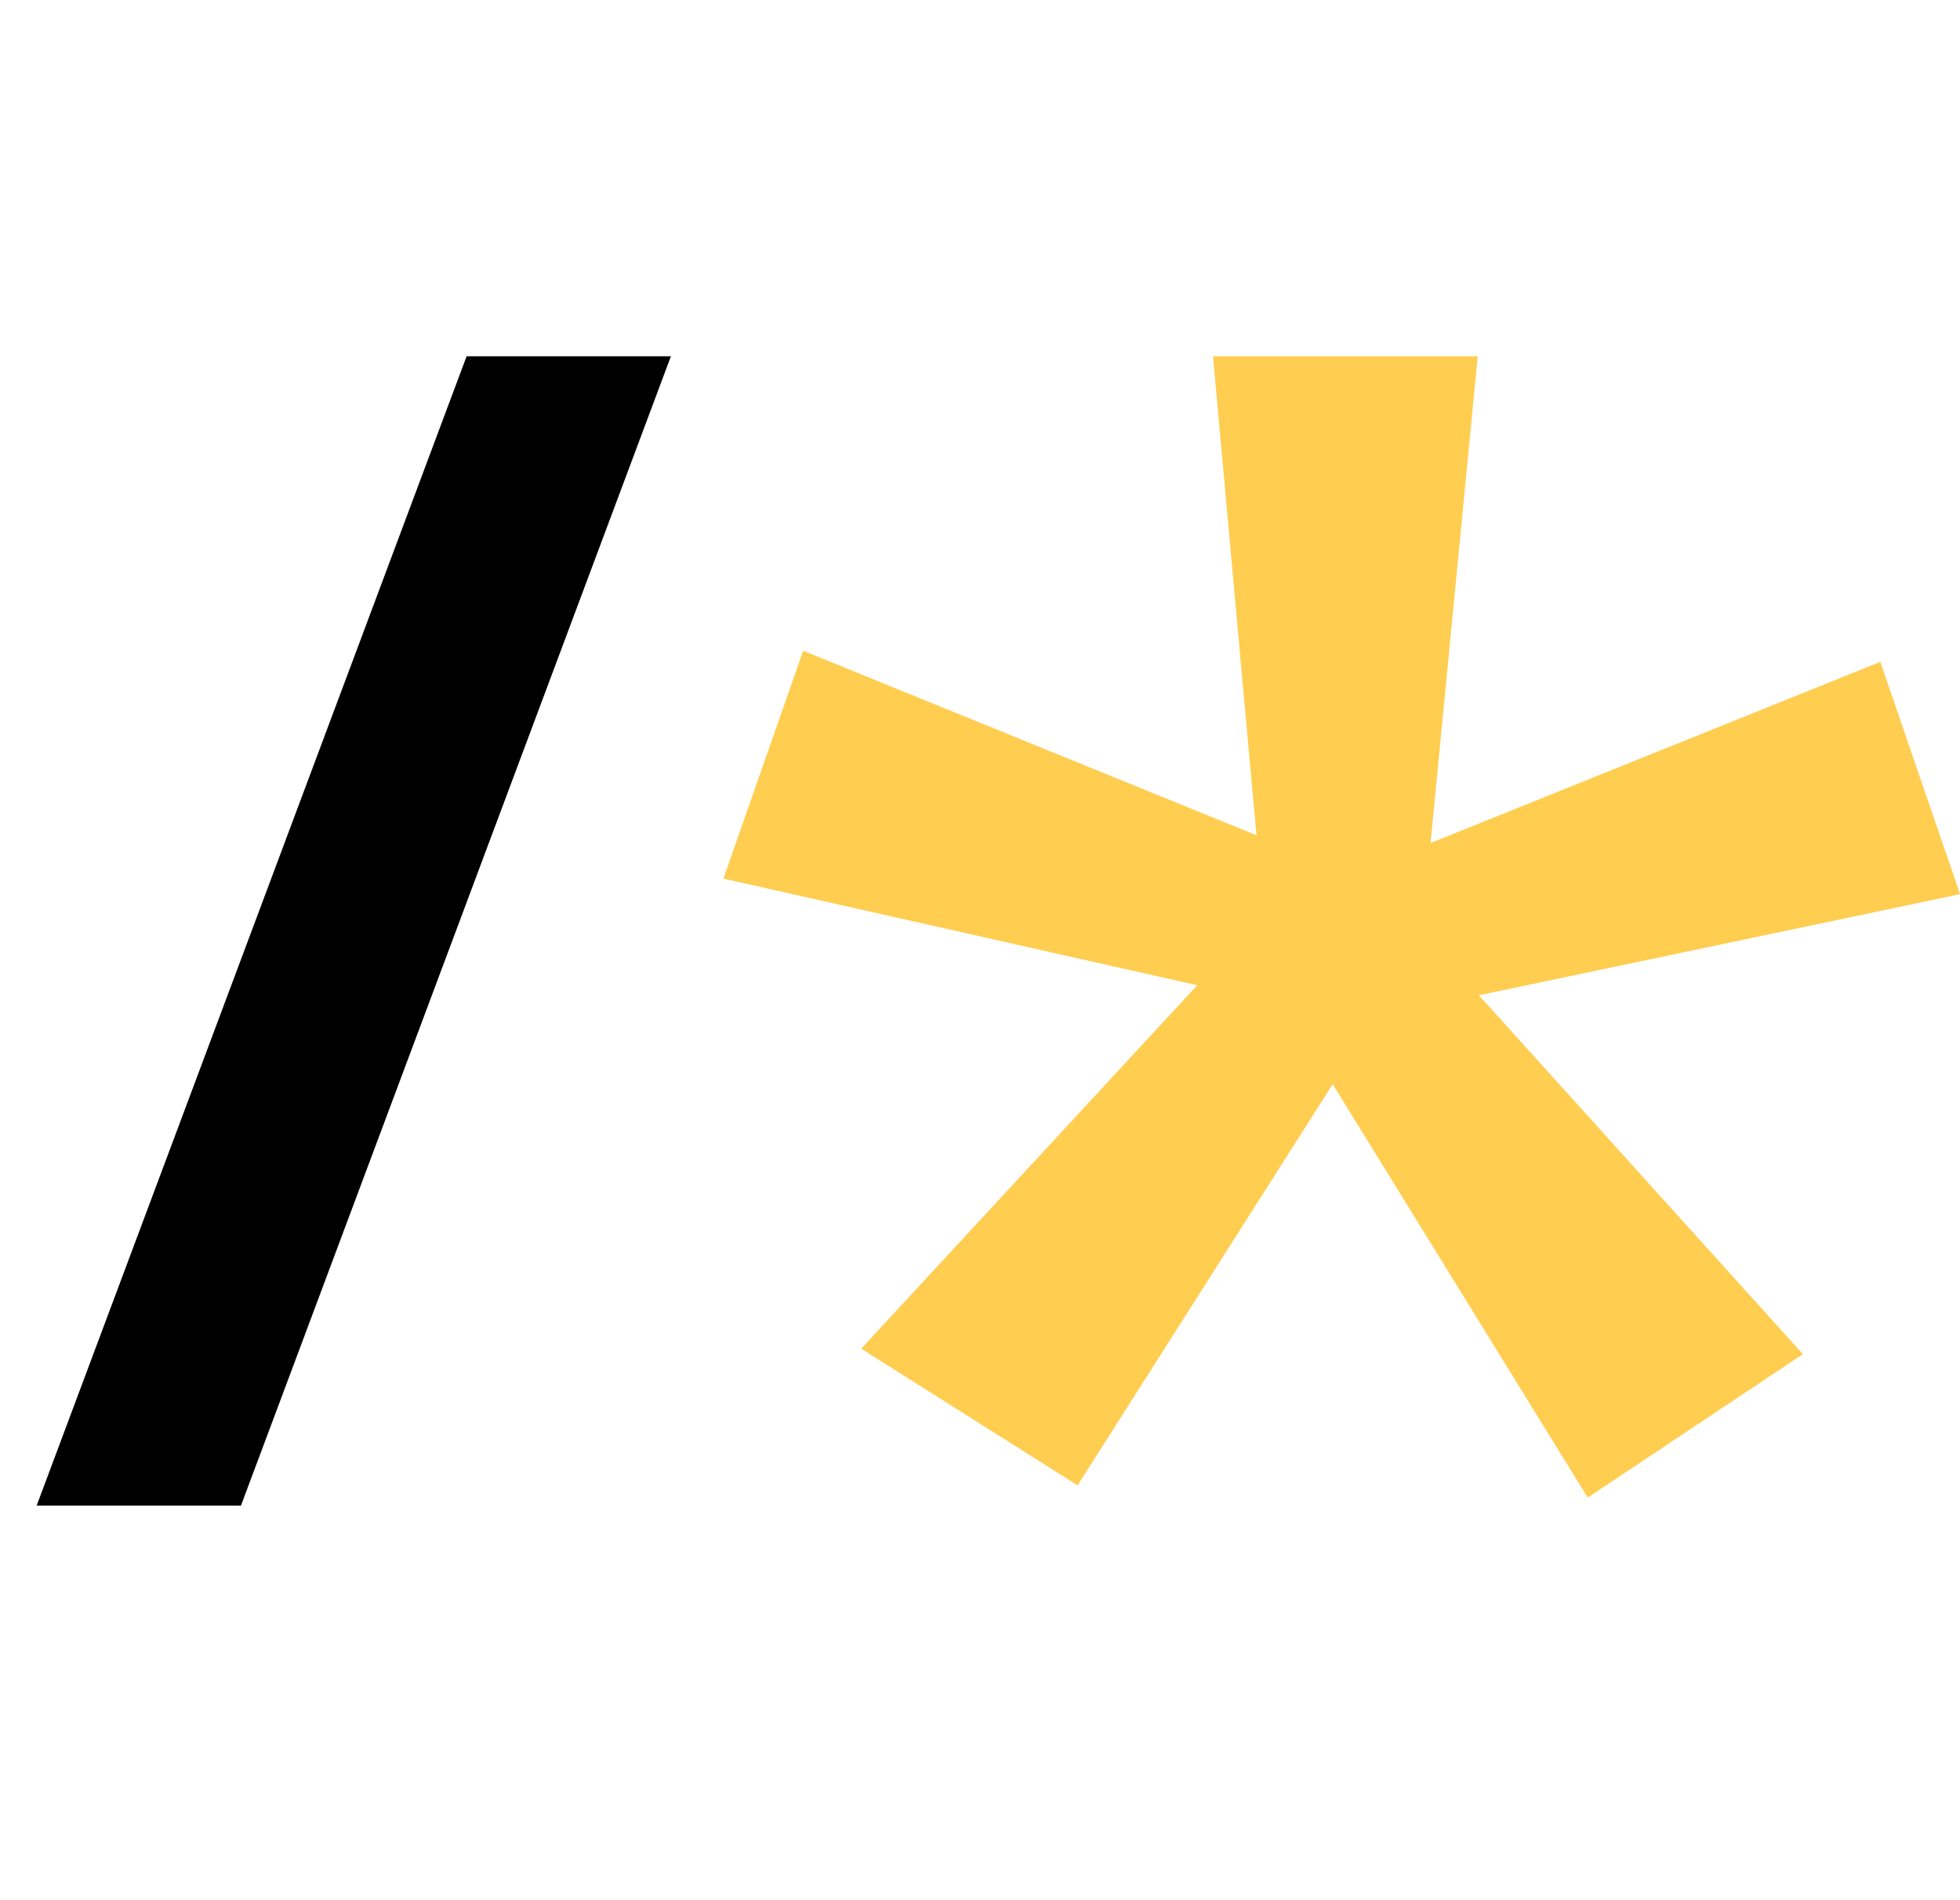
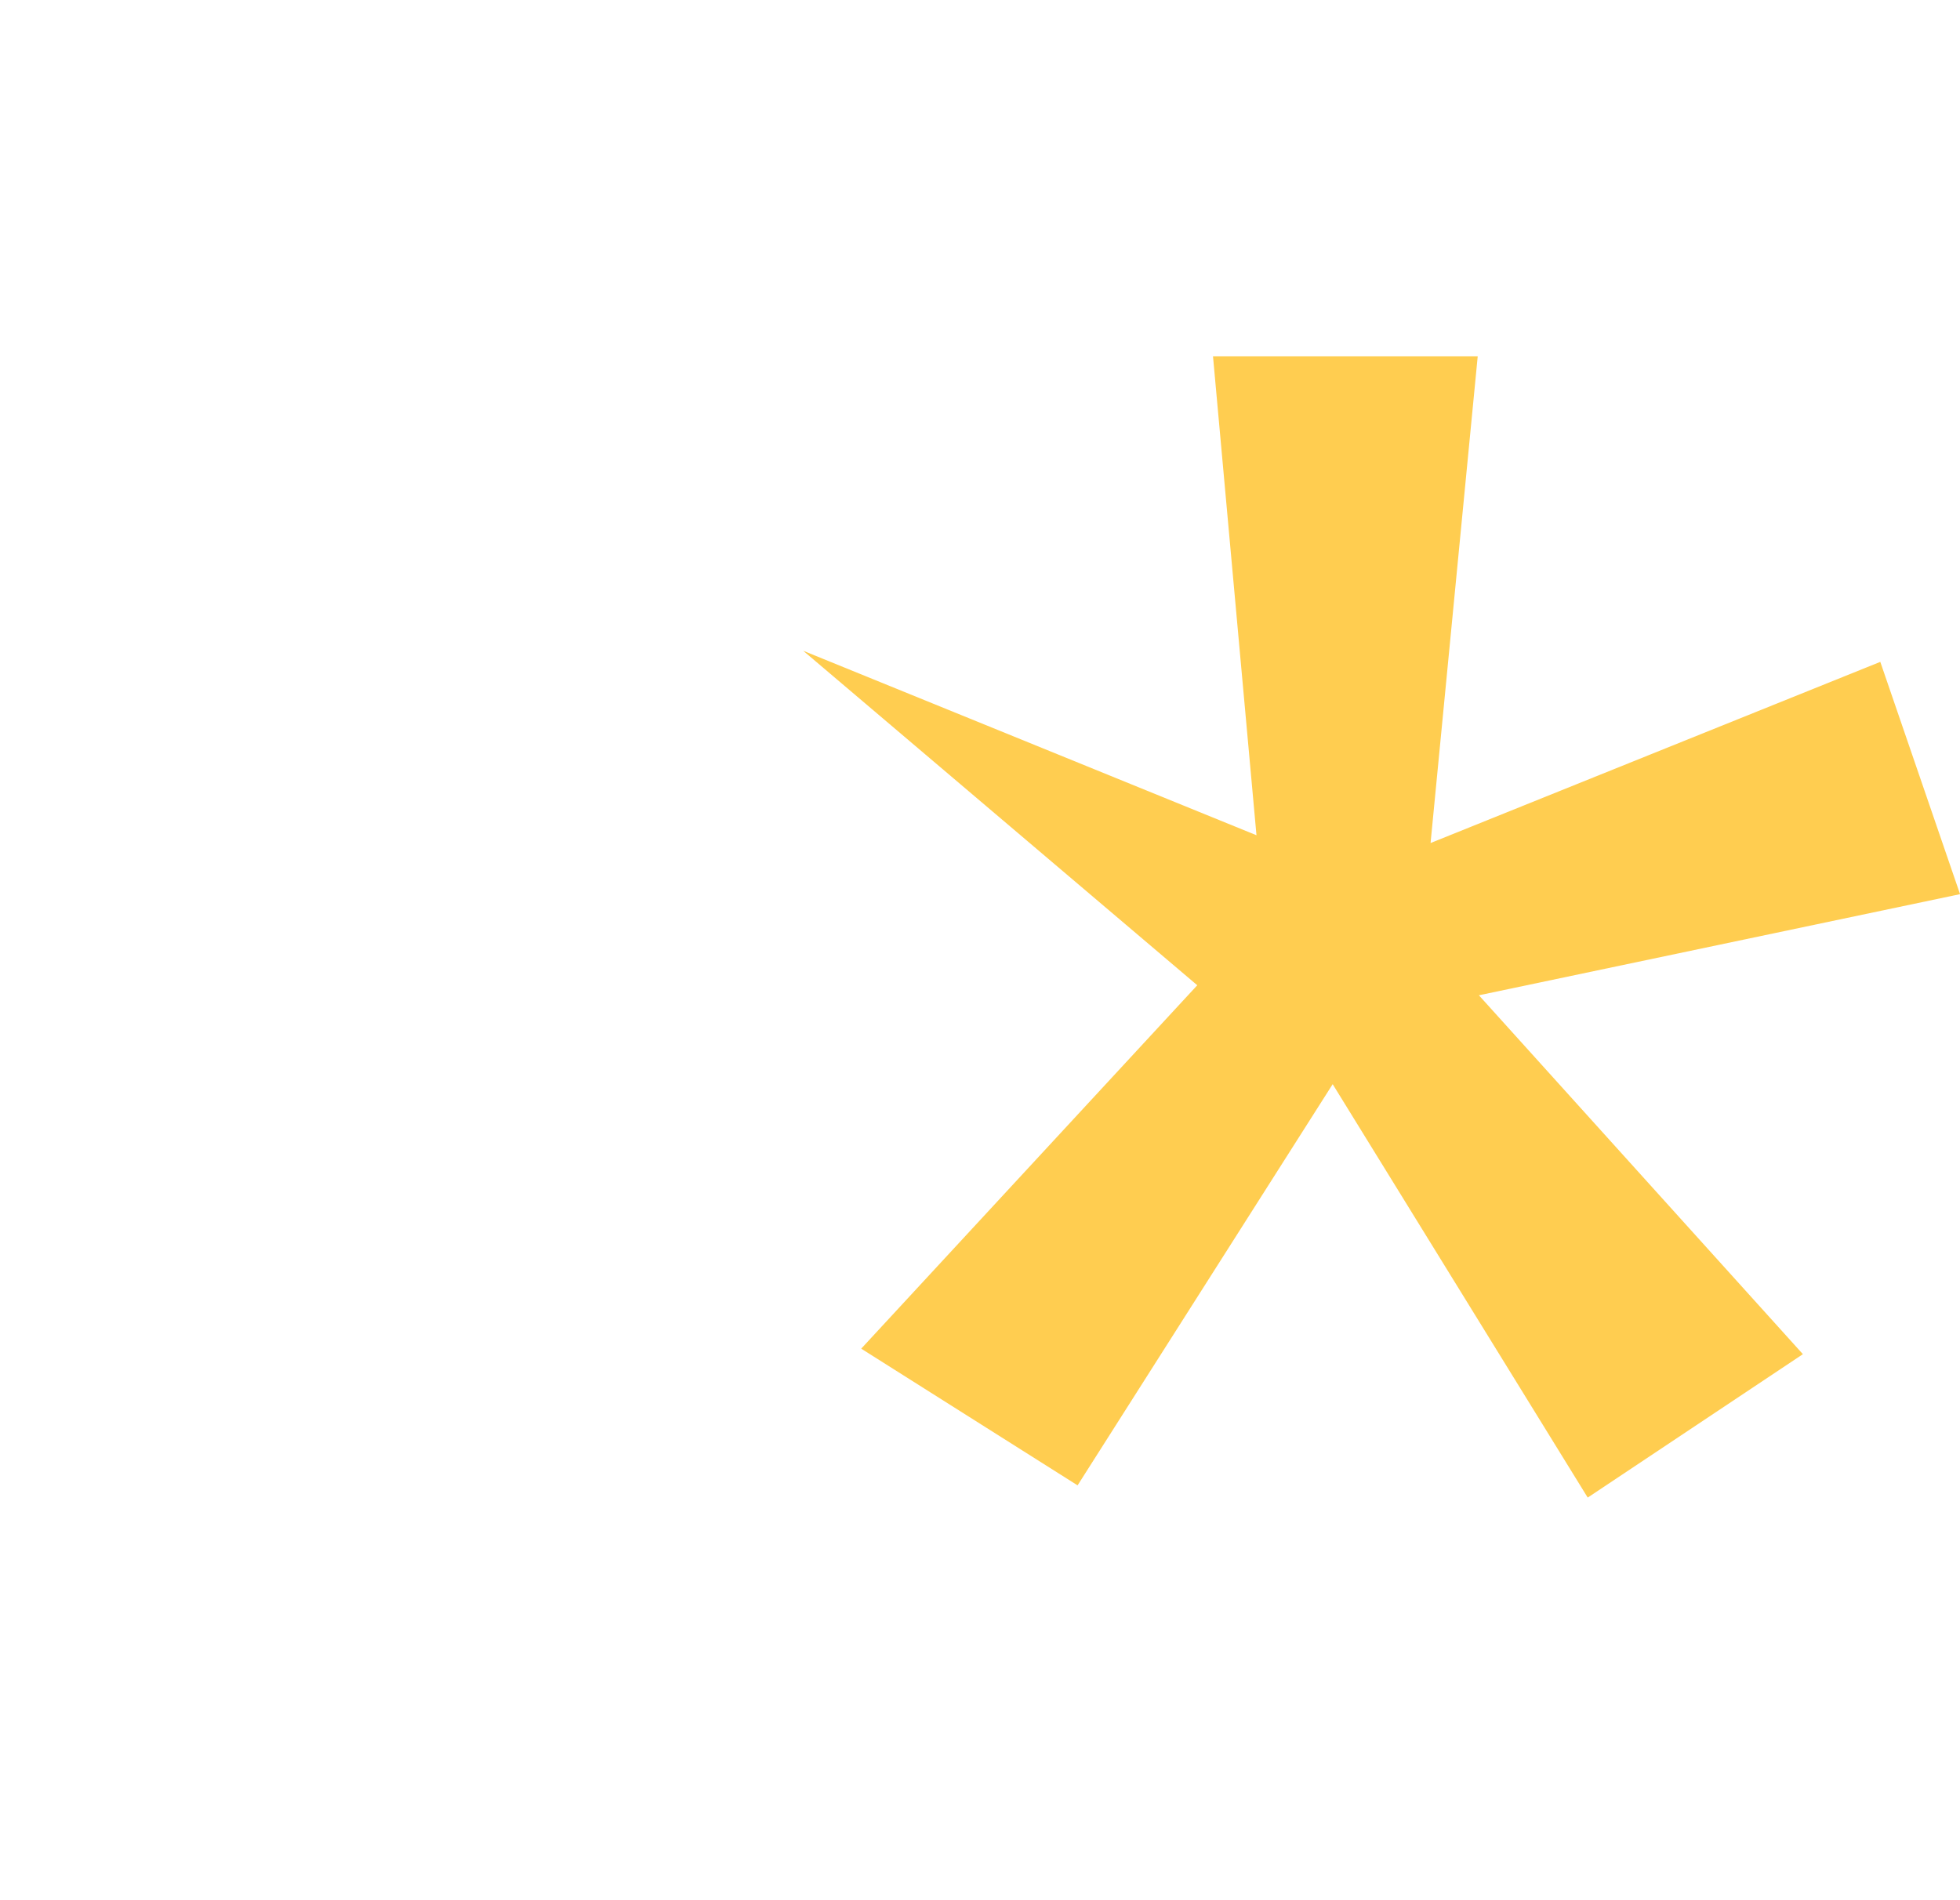
<svg xmlns="http://www.w3.org/2000/svg" width="33" height="32" viewBox="0 0 33 32" fill="none">
-   <path d="M4.057 25.355H0.617L7.856 6H11.296L4.057 25.355Z" fill="black" />
-   <path d="M20.158 16.592L12.18 14.796L13.523 10.959L21.155 14.066L20.423 6H24.88L24.086 14.197L31.658 11.146L33.001 15.058L24.9 16.761L30.355 22.805L26.732 25.22L22.438 18.258L18.143 25.014L14.5 22.712L20.158 16.592Z" fill="#FFCD50" />
+   <path d="M20.158 16.592L13.523 10.959L21.155 14.066L20.423 6H24.88L24.086 14.197L31.658 11.146L33.001 15.058L24.9 16.761L30.355 22.805L26.732 25.22L22.438 18.258L18.143 25.014L14.5 22.712L20.158 16.592Z" fill="#FFCD50" />
</svg>